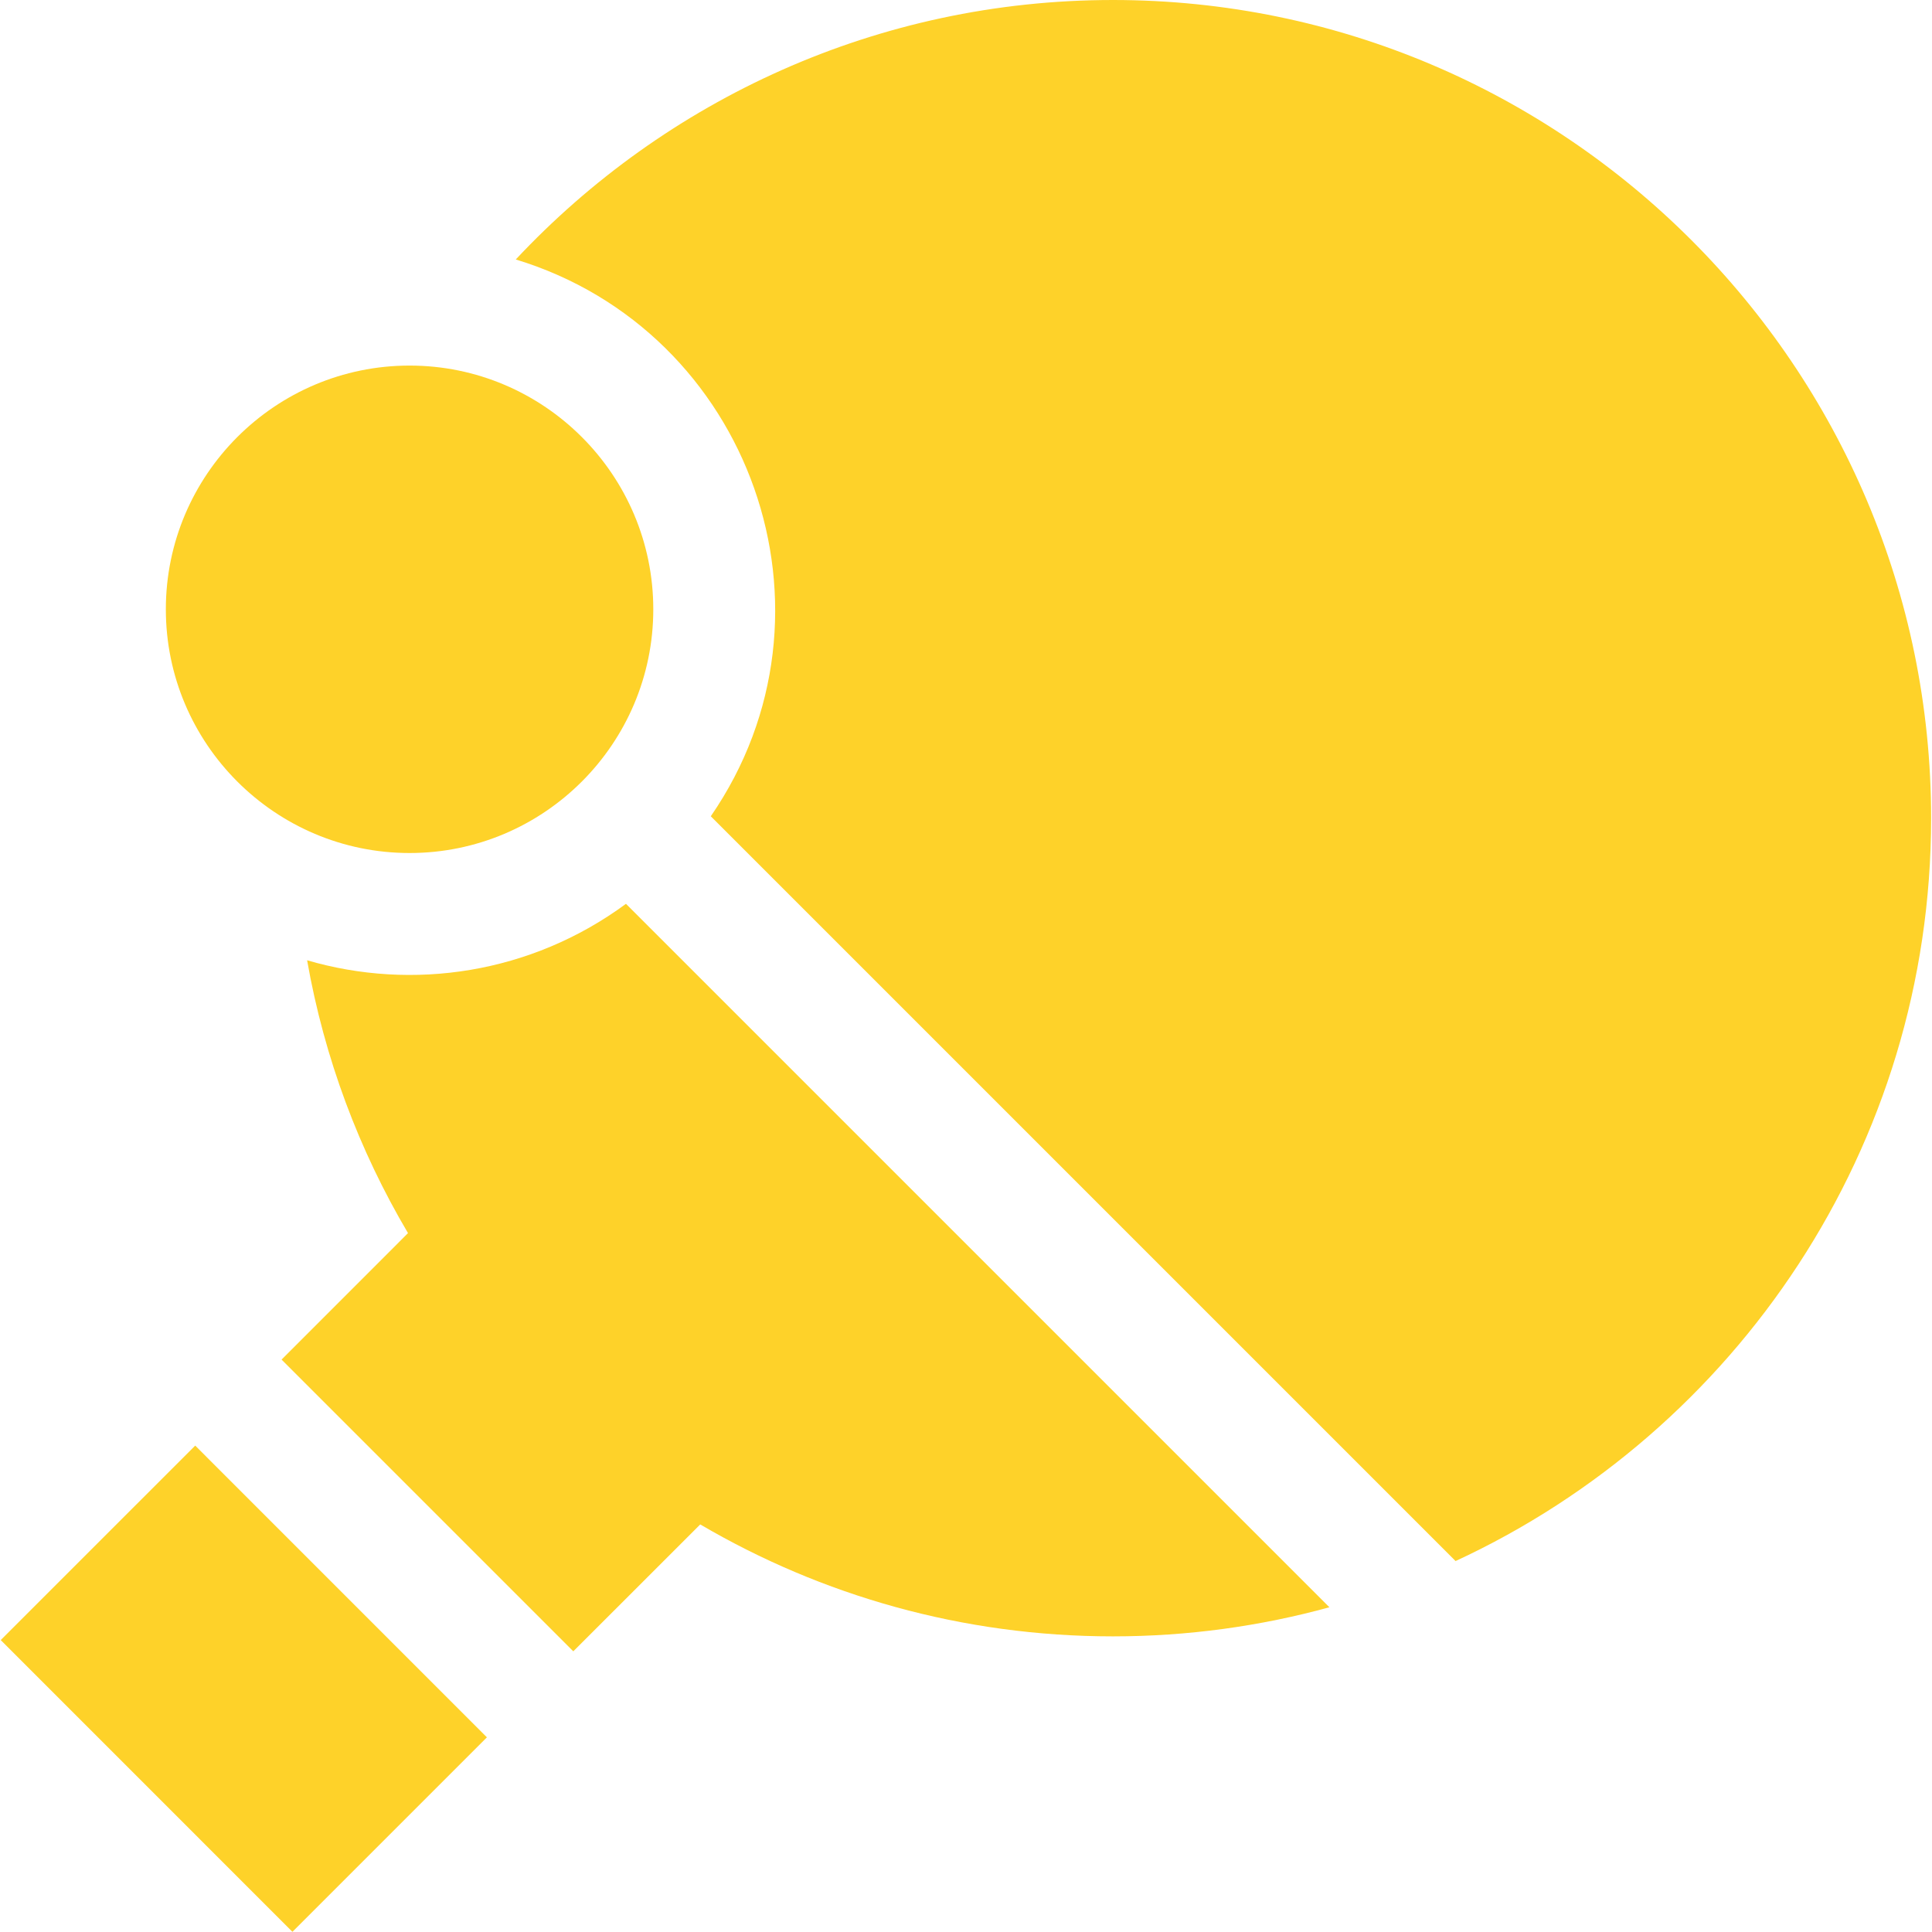
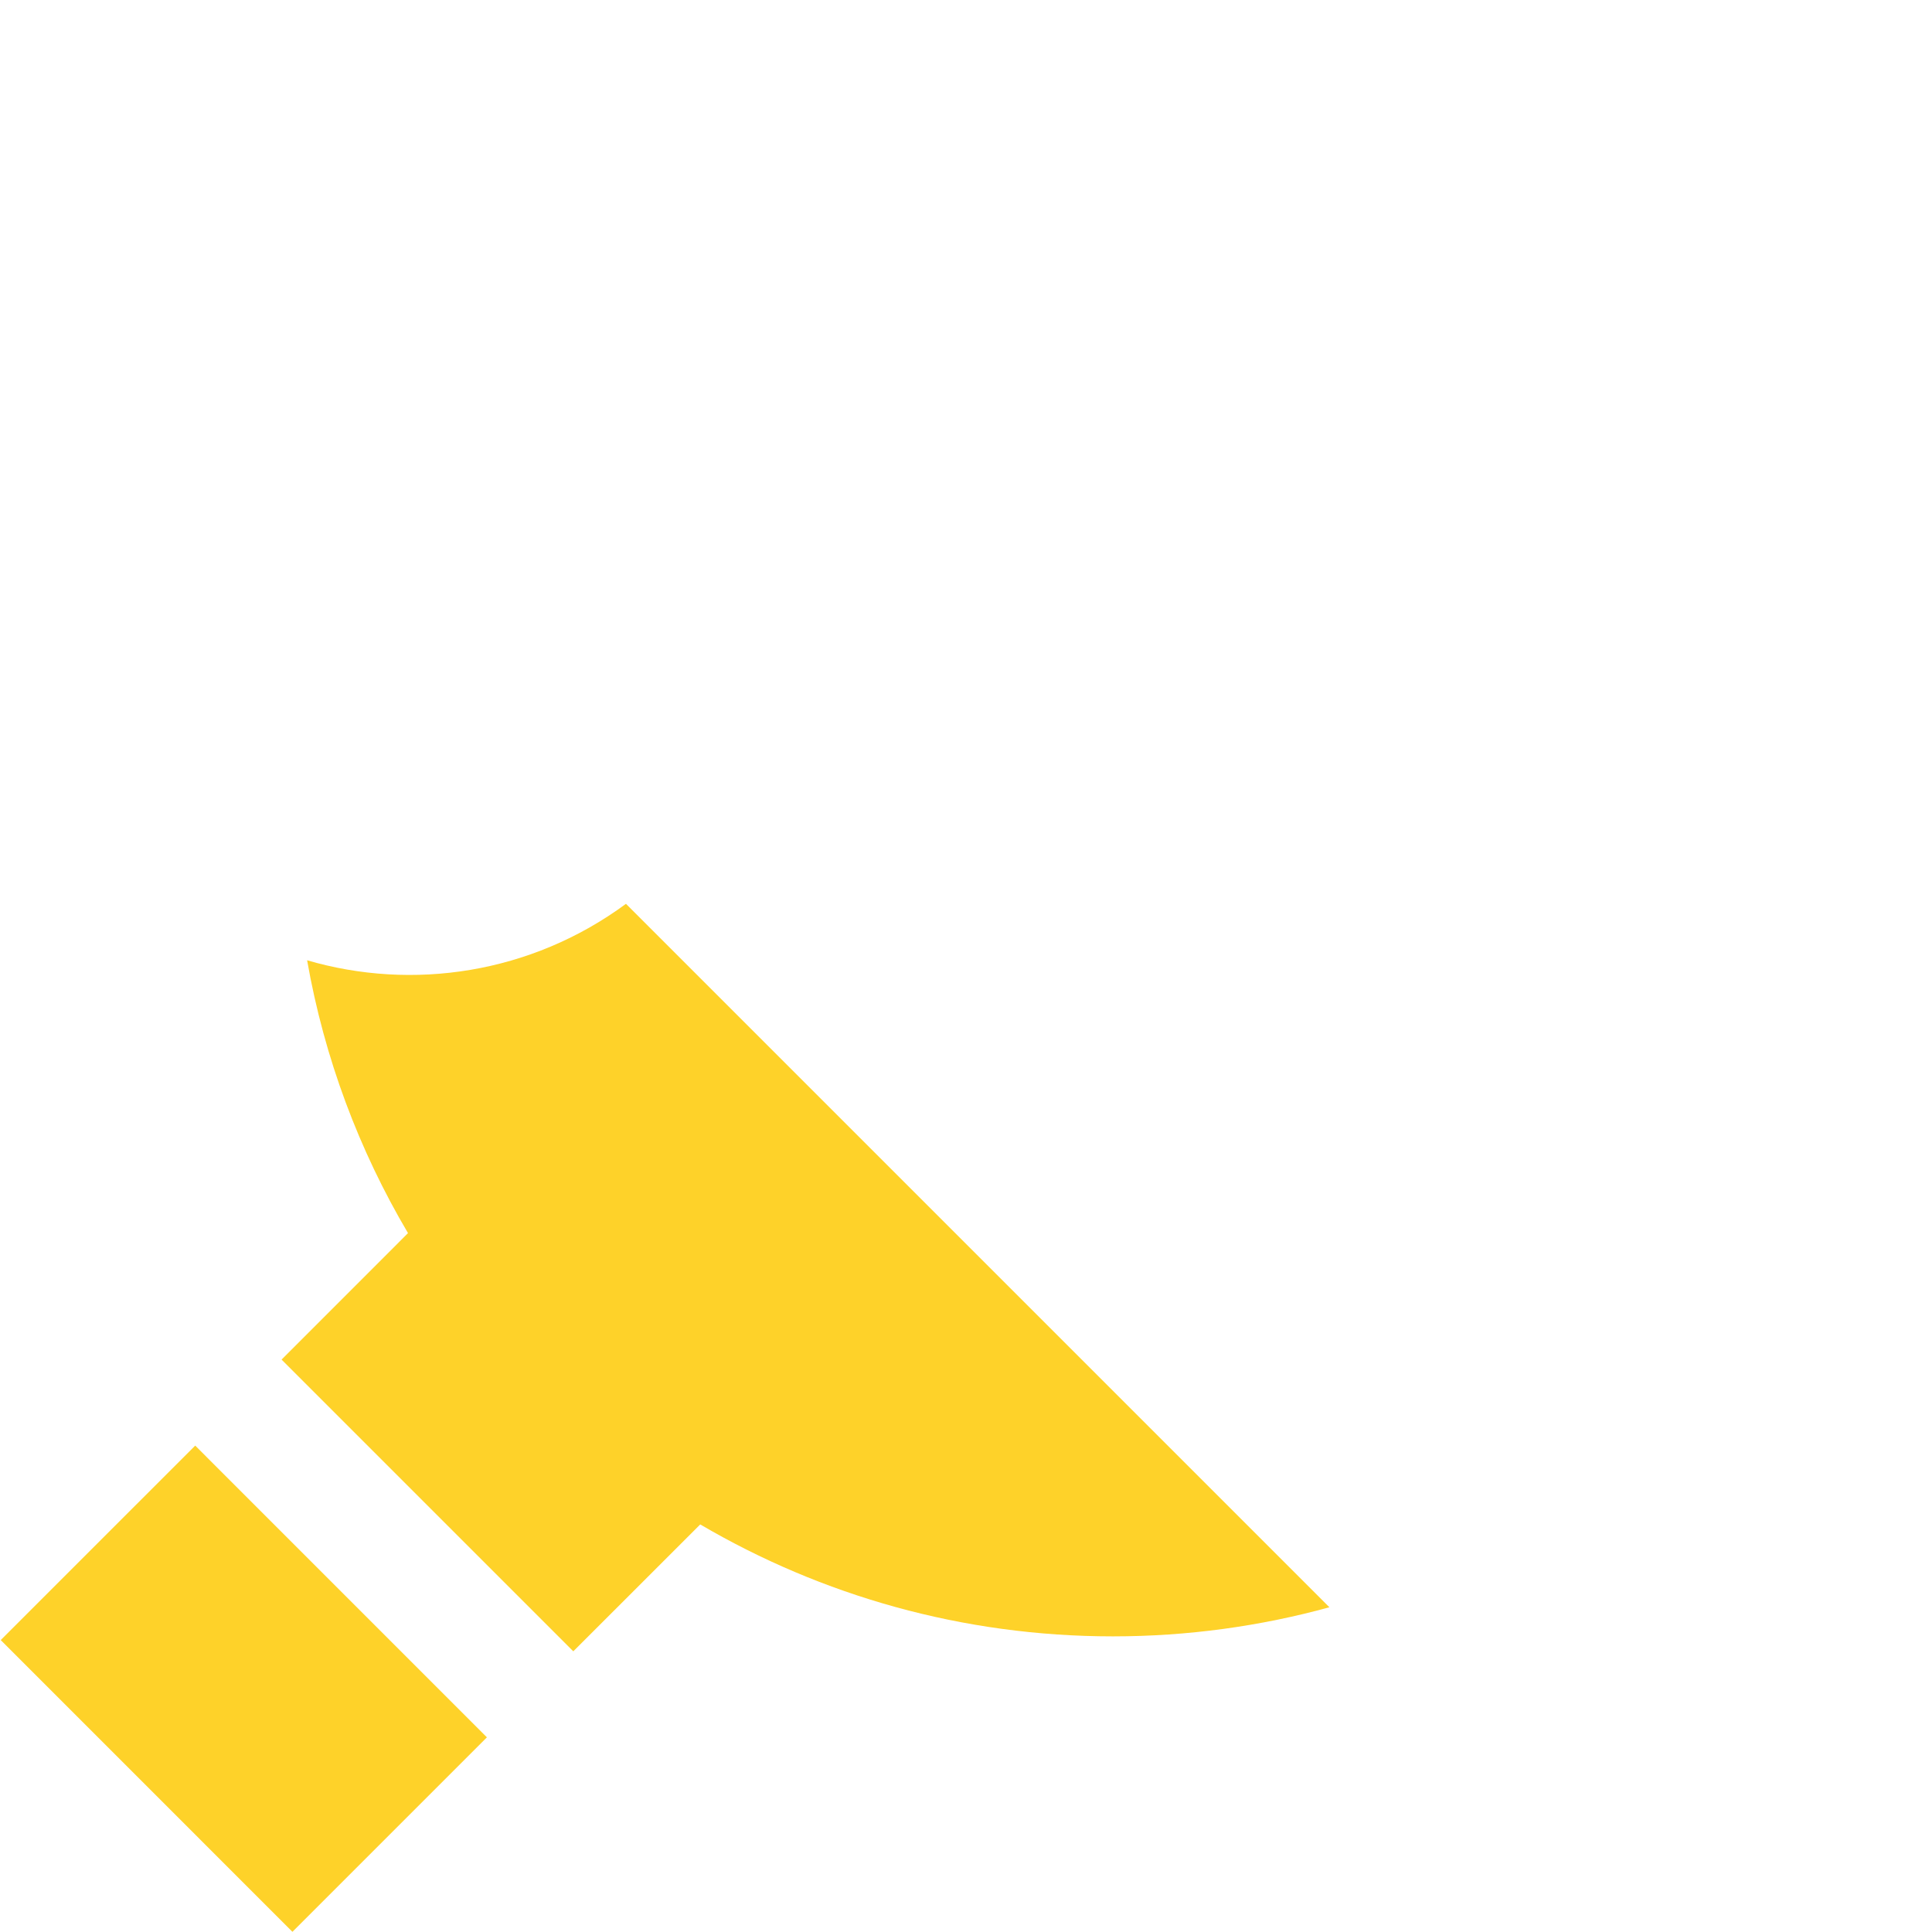
<svg xmlns="http://www.w3.org/2000/svg" width="50" height="50" viewBox="0 0 50 50" fill="none">
  <g clip-path="url(#clip0_92_4082)">
-     <path d="M28.802 0C22.712 0 17.215 2.586 13.348 6.715C19.437 8.567 22.03 15.852 18.395 21.125L37.67 40.4C44.929 37.039 49.977 29.686 49.977 21.175C49.977 9.499 40.478 0 28.802 0Z" fill="#FED229" />
    <path d="M7.948 24.852C8.394 27.389 9.294 29.772 10.559 31.913L7.287 35.186L14.837 42.736L18.122 39.452C21.259 41.292 24.909 42.349 28.802 42.349C30.741 42.349 32.62 42.086 34.405 41.596L16.2 23.391C13.736 25.206 10.667 25.648 7.948 24.852Z" fill="#FED229" />
    <path d="M0.019 42.445L5.052 37.412L12.601 44.962L7.568 49.995L0.019 42.445Z" fill="#FED229" />
-     <path d="M10.6 22.076C14.078 22.076 16.907 19.247 16.907 15.769C16.907 12.291 14.078 9.461 10.6 9.461C7.122 9.461 4.292 12.291 4.292 15.769C4.292 19.247 7.122 22.076 10.6 22.076Z" fill="#FED229" />
  </g>
  <defs>
    <clipPath id="clip0_92_4082">
      <rect width="50" height="50" fill="white" />
    </clipPath>
  </defs>
</svg>